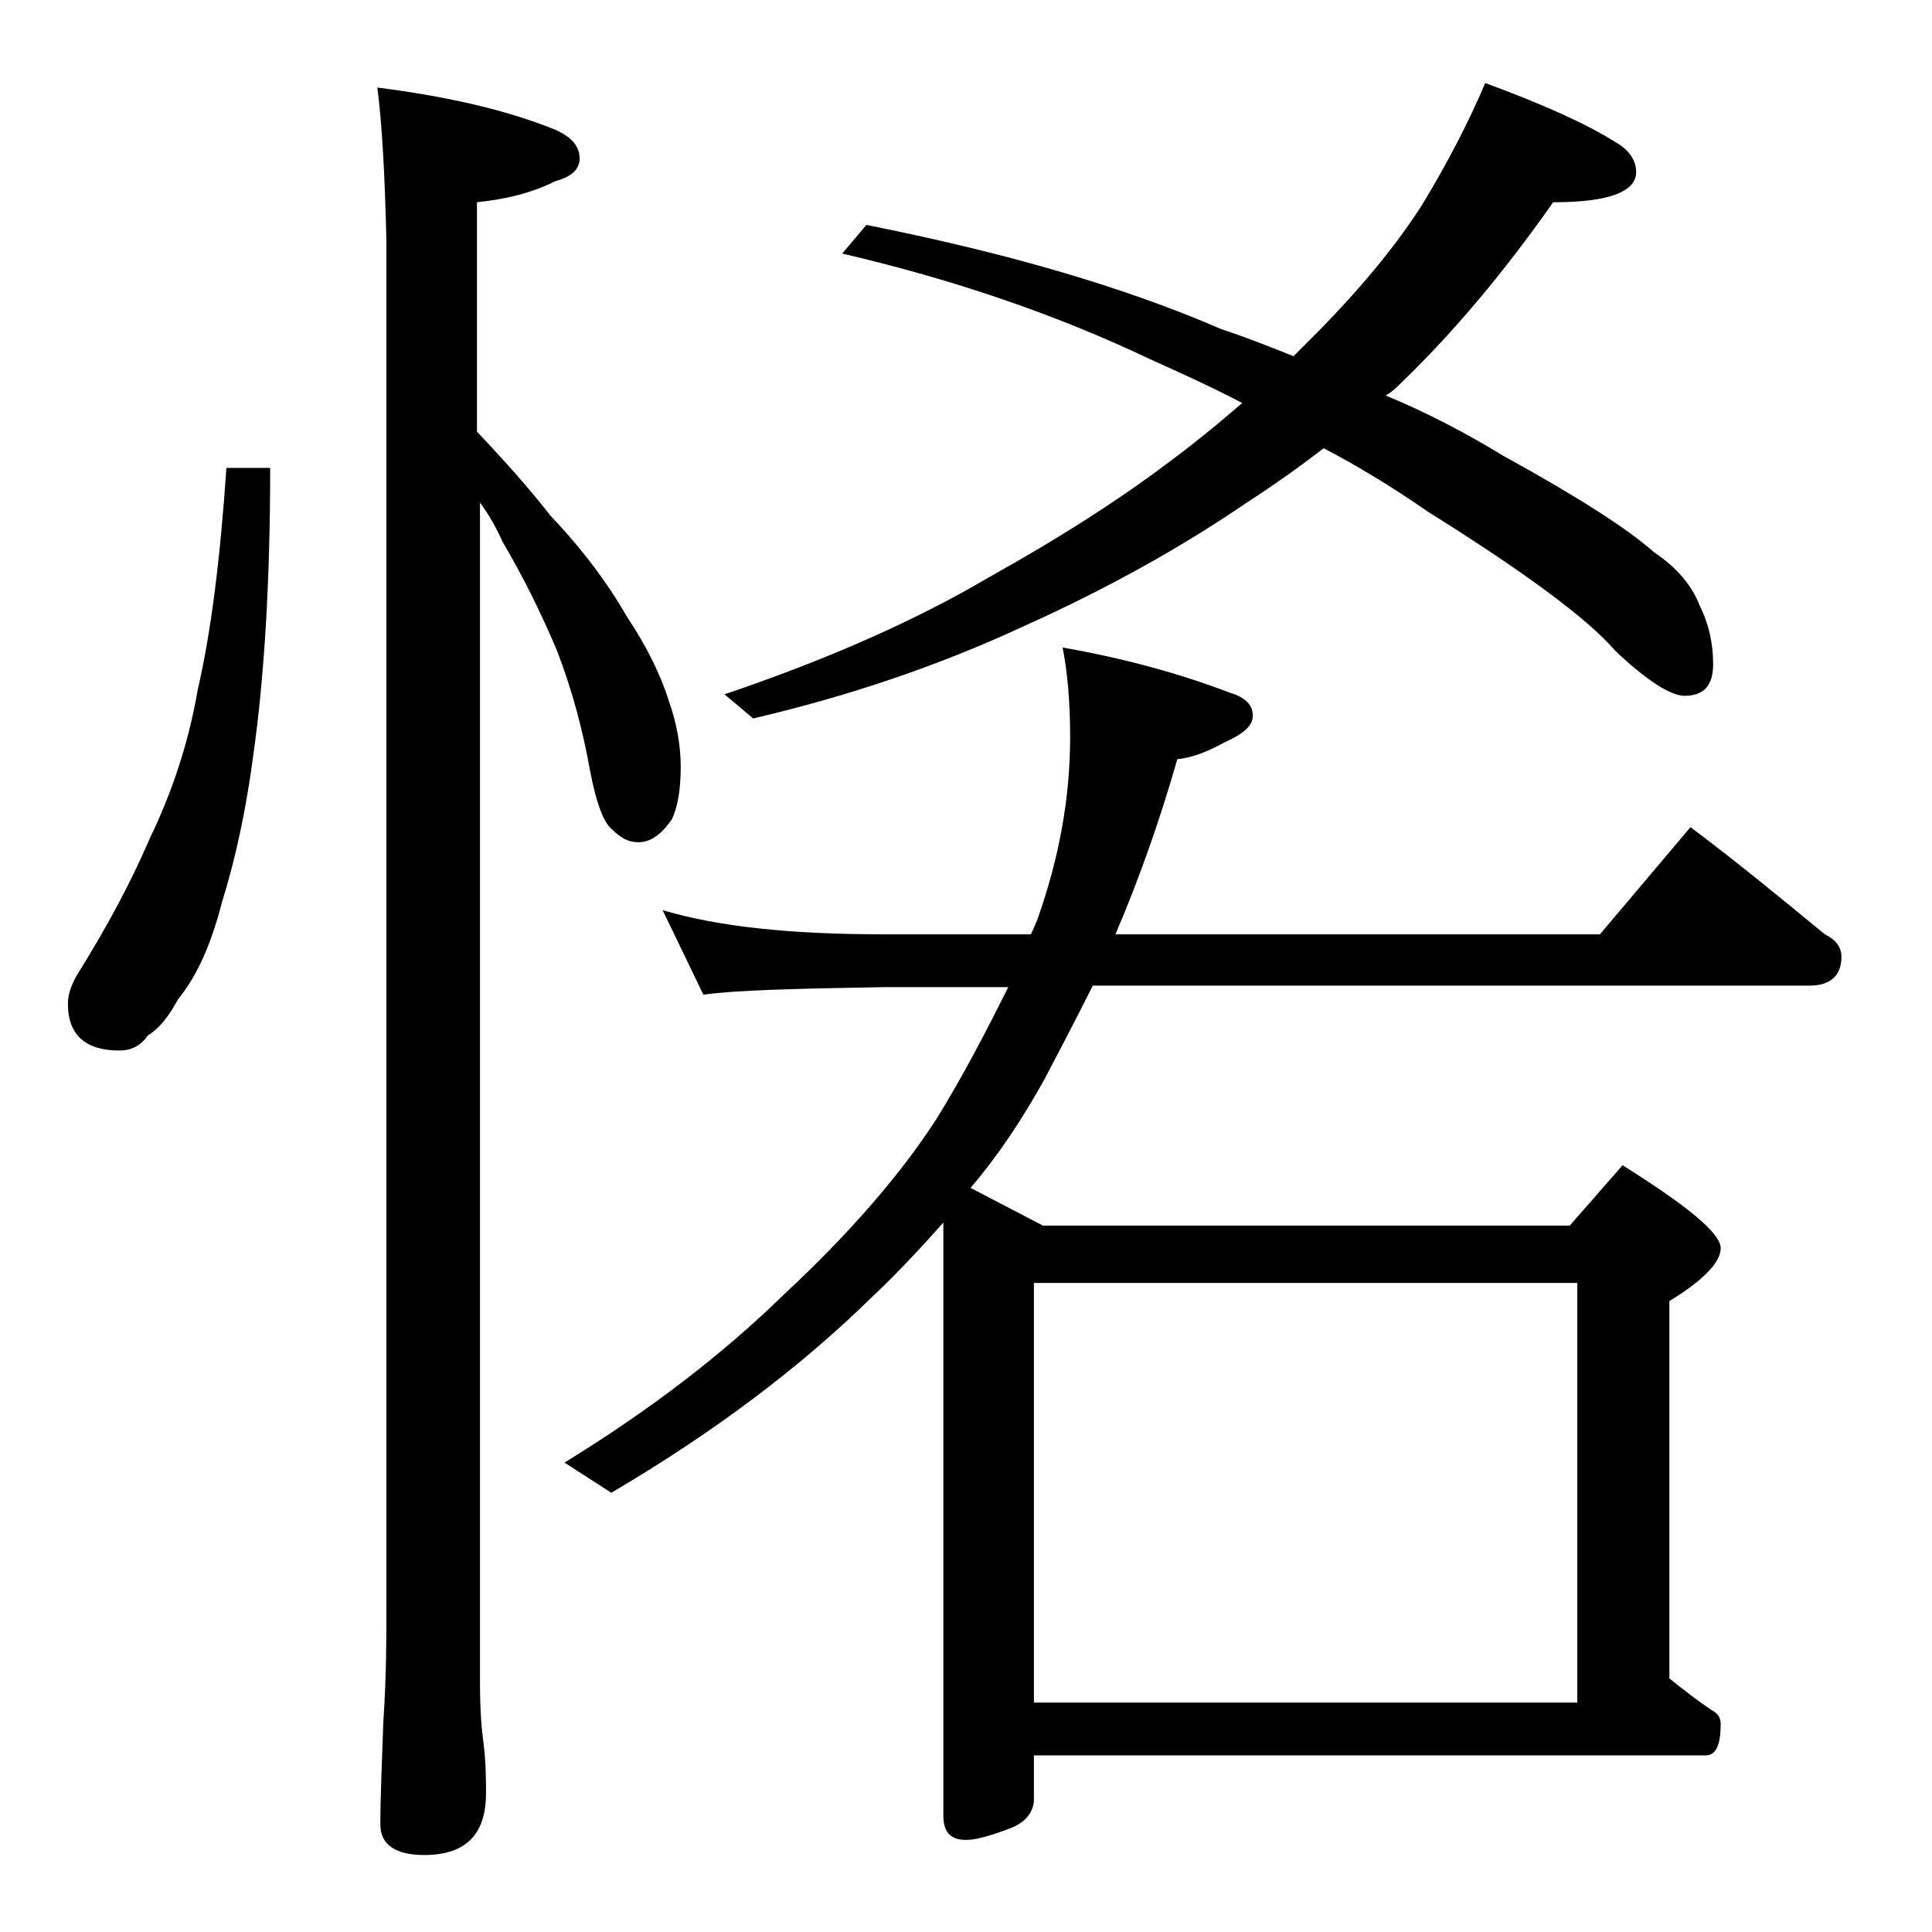
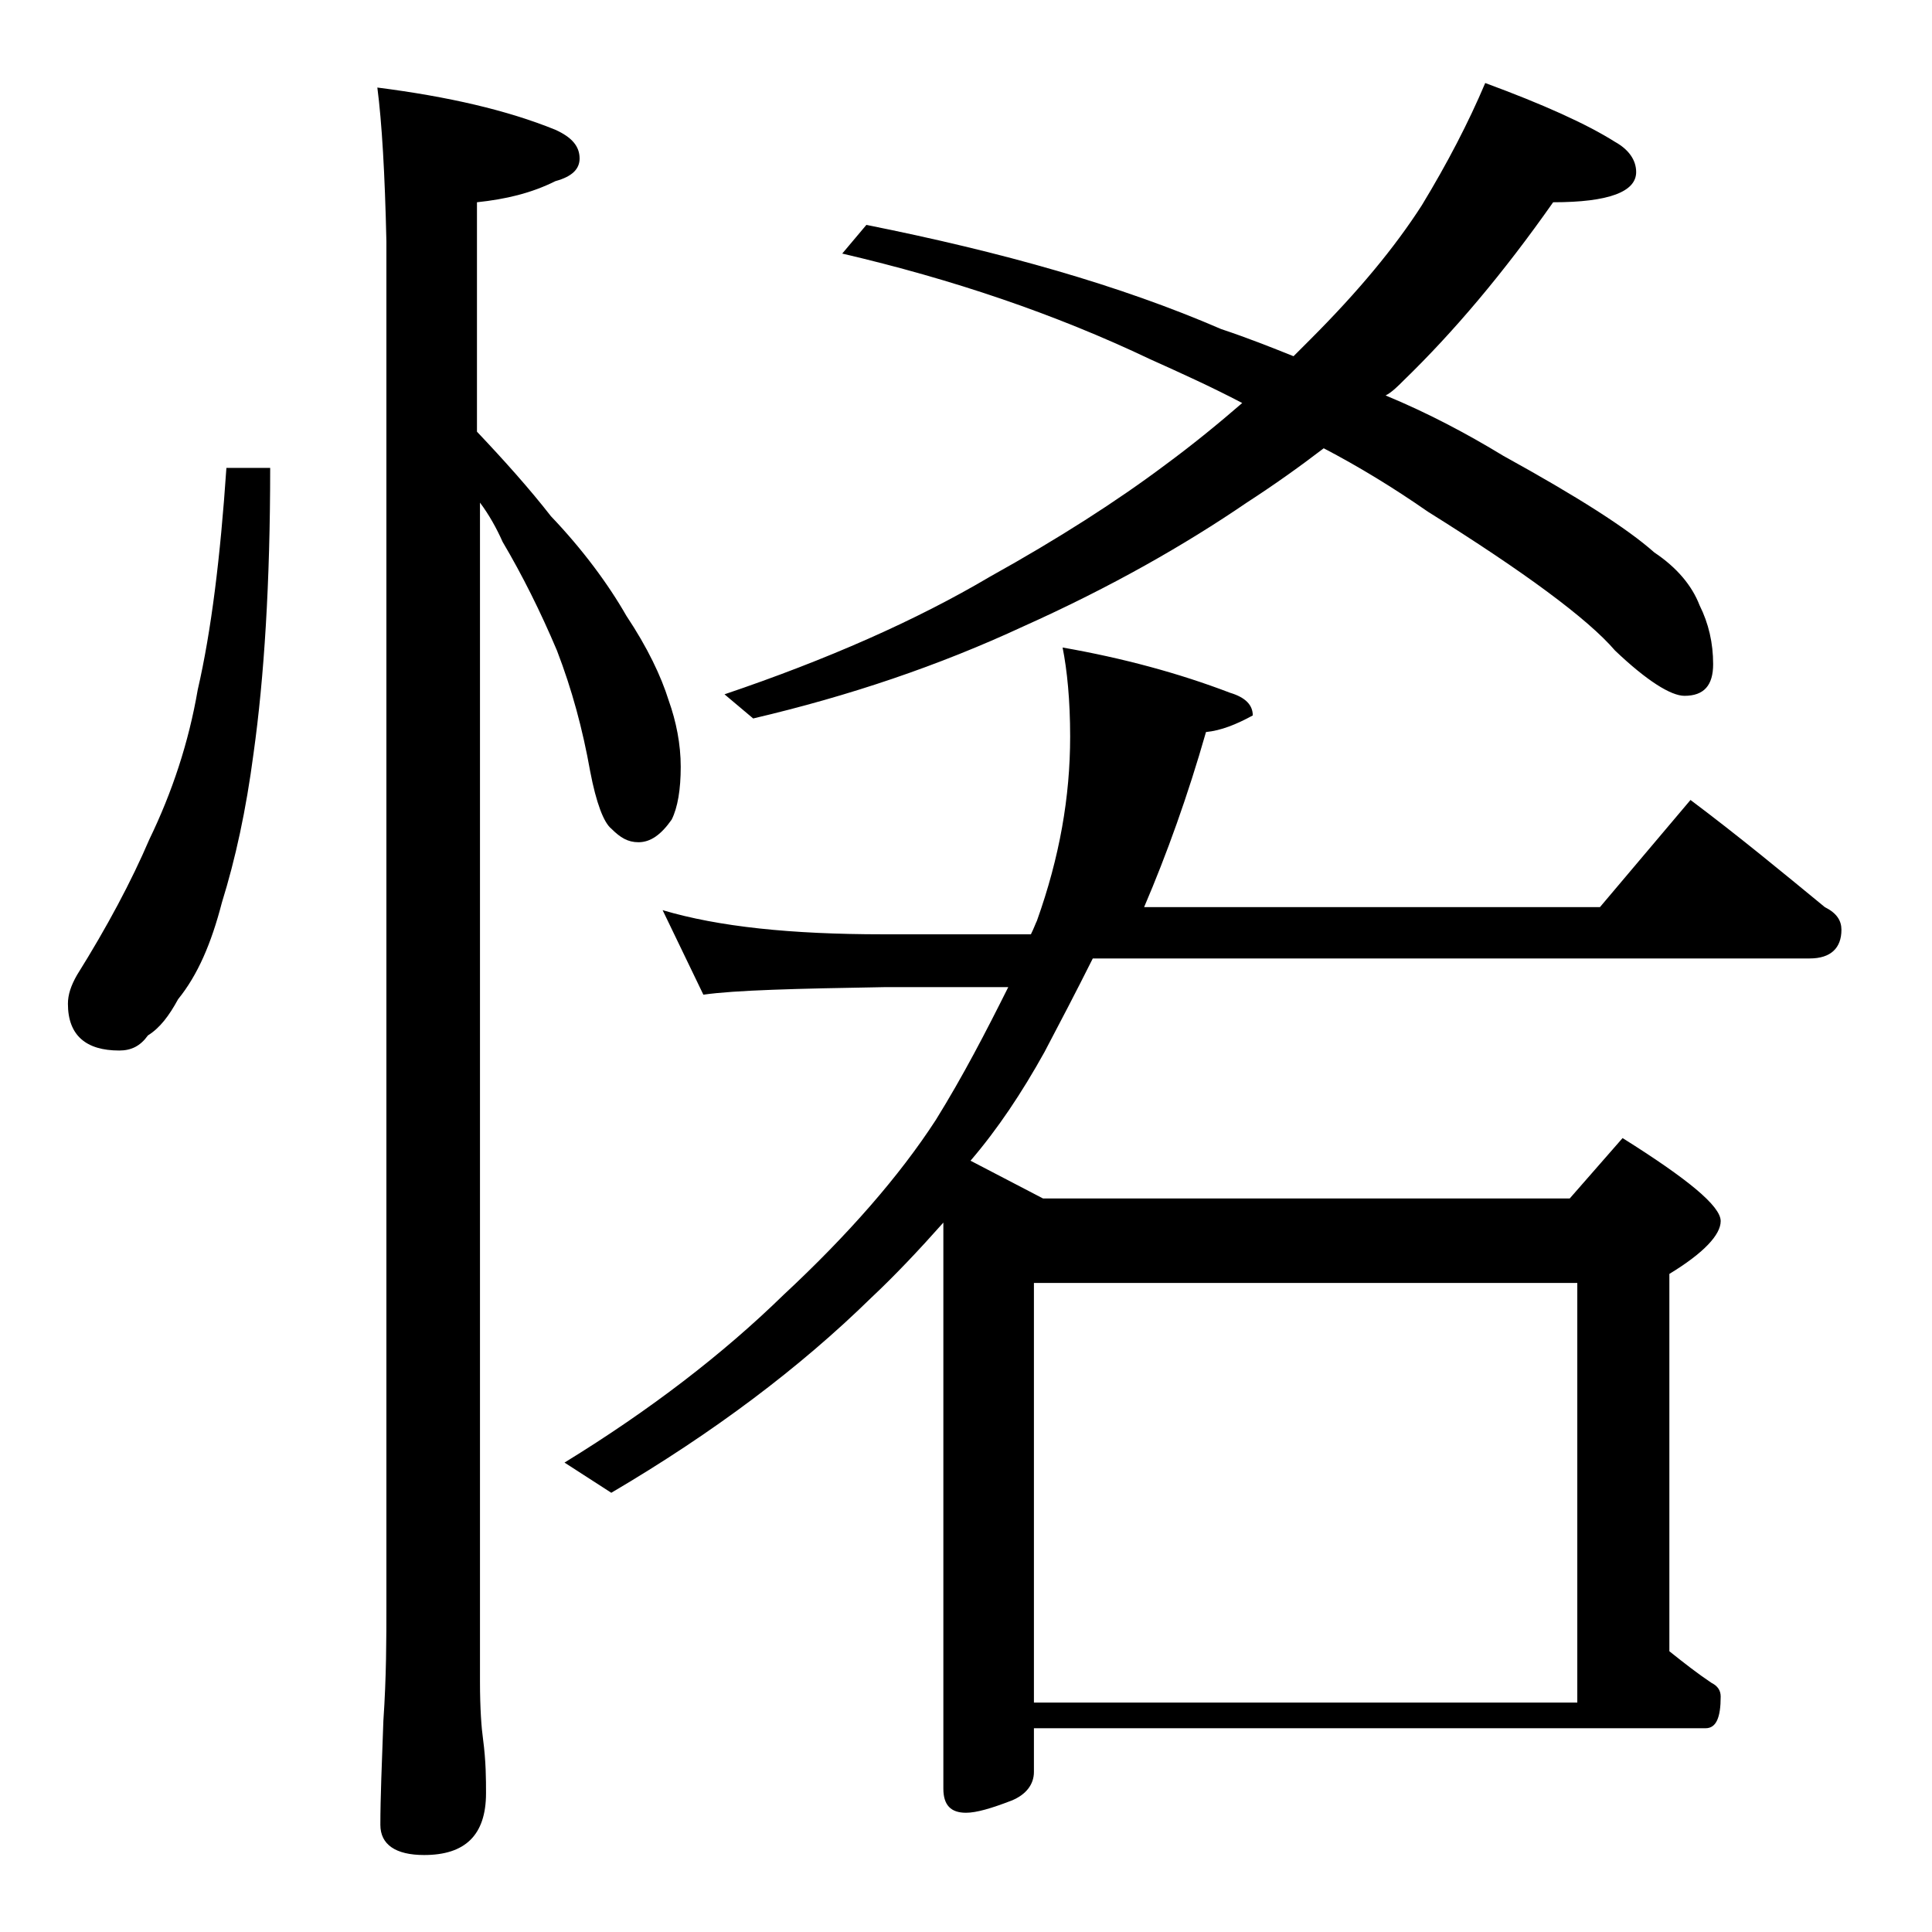
<svg xmlns="http://www.w3.org/2000/svg" version="1.1" id="Layer_1" x="0px" y="0px" viewBox="0 0 128 128" enable-background="new 0 0 128 128" xml:space="preserve">
-   <path d="M15,31h2.9c0,7.6-0.4,13.9-1.1,18.9c-0.5,3.8-1.2,7-2.1,9.9c-0.7,2.7-1.6,4.8-2.9,6.4c-0.6,1.1-1.2,1.9-2,2.4  c-0.5,0.7-1.1,1-1.9,1c-2.2,0-3.4-1-3.4-3.1c0-0.6,0.2-1.2,0.6-1.9c2-3.2,3.6-6.2,4.8-9c1.5-3.1,2.6-6.4,3.2-9.9  C14,41.8,14.6,36.9,15,31z M25,5.8c4.7,0.6,8.6,1.5,11.8,2.8c1.1,0.5,1.6,1.1,1.6,1.9c0,0.7-0.5,1.2-1.6,1.5  c-1.6,0.8-3.3,1.2-5.2,1.4v15.2c1.8,1.9,3.5,3.8,4.9,5.6c2.1,2.2,3.8,4.5,5,6.6c1.4,2.1,2.3,4,2.8,5.6c0.5,1.4,0.8,2.9,0.8,4.4  s-0.2,2.7-0.6,3.5c-0.7,1-1.4,1.5-2.2,1.5c-0.7,0-1.2-0.3-1.8-0.9c-0.5-0.4-1-1.7-1.4-3.8c-0.5-2.8-1.2-5.4-2.2-8  c-1.1-2.6-2.3-5-3.6-7.2c-0.4-0.9-0.9-1.8-1.5-2.6v78.1c0,1.8,0.1,3.1,0.2,3.8c0.2,1.5,0.2,2.7,0.2,3.6c0,2.8-1.4,4.1-4.1,4.1  c-1.9,0-2.9-0.7-2.9-2c0-1.8,0.1-4.1,0.2-6.9c0.2-2.9,0.2-5.5,0.2-7.6V16C25.5,11.5,25.3,8.1,25,5.8z M43.9,60.3  c3.7,1.1,8.5,1.6,14.6,1.6h9.8c0.2-0.4,0.3-0.7,0.4-0.9c1.5-4.2,2.2-8.2,2.2-12.2c0-2.4-0.2-4.4-0.5-5.9c4,0.7,7.7,1.7,11.1,3  c1,0.3,1.5,0.8,1.5,1.5c0,0.7-0.6,1.2-1.9,1.8c-1.1,0.6-2.1,1-3.1,1.1c-1.2,4.2-2.6,8.1-4.1,11.6H106l6-7.1c3.2,2.4,6.1,4.8,8.9,7.1  c0.8,0.4,1.1,0.9,1.1,1.5c0,1.2-0.7,1.9-2.1,1.9H72.4c-1.1,2.2-2.2,4.3-3.2,6.2c-1.5,2.7-3.1,5.1-4.9,7.2l4.8,2.5h34.9l3.5-4  c4.3,2.7,6.5,4.5,6.5,5.5c0,0.9-1.1,2.1-3.4,3.5v25c1,0.8,1.9,1.5,2.8,2.1c0.4,0.2,0.6,0.5,0.6,0.9c0,1.4-0.3,2.1-1,2.1H68.5v2.9  c0,0.8-0.5,1.5-1.5,1.9c-1.3,0.5-2.3,0.8-3,0.8c-1,0-1.5-0.5-1.5-1.6V81c-1.6,1.8-3.2,3.5-4.8,5c-4.7,4.6-10.4,8.9-17.2,12.9l-3.1-2  c5.7-3.5,10.5-7.2,14.5-11.1c4.3-4,7.7-7.9,10.1-11.6c1.8-2.9,3.3-5.8,4.8-8.8h-8.2c-5.9,0.1-9.9,0.2-12,0.5L43.9,60.3z M98.4,5.5  c3.8,1.4,6.7,2.7,8.6,3.9c0.9,0.5,1.4,1.2,1.4,2c0,1.3-1.8,2-5.5,2c-3.3,4.7-6.6,8.6-9.9,11.8c-0.4,0.4-0.8,0.8-1.2,1  c2.9,1.2,5.5,2.6,7.8,4c4.9,2.7,8.2,4.8,10,6.4c1.5,1,2.5,2.2,3,3.5c0.6,1.2,0.9,2.5,0.9,3.9c0,1.4-0.6,2.1-1.9,2.1  c-0.9,0-2.5-1-4.6-3c-1.8-2.1-6-5.2-12.4-9.2c-2.3-1.6-4.6-3-6.9-4.2c-1.7,1.3-3.4,2.5-5.1,3.6c-4.1,2.8-9,5.6-14.8,8.2  c-5.6,2.6-11.5,4.6-17.9,6.1L48,46c6.8-2.3,12.7-4.9,17.6-7.8c4.5-2.5,8.4-5,11.6-7.4c1.9-1.4,3.6-2.8,5.1-4.1  c-2.1-1.1-4.1-2-6.1-2.9c-6.3-3-13.1-5.3-20.4-7l1.6-1.9c9,1.8,16.8,4,23.5,6.9c1.8,0.6,3.3,1.2,4.8,1.8c0.4-0.4,0.8-0.8,1.1-1.1  c3.2-3.2,5.6-6.1,7.4-8.9C95.9,10.8,97.3,8.1,98.4,5.5z M68.5,112.8h36V85h-36V112.8z" />
+   <path d="M15,31h2.9c0,7.6-0.4,13.9-1.1,18.9c-0.5,3.8-1.2,7-2.1,9.9c-0.7,2.7-1.6,4.8-2.9,6.4c-0.6,1.1-1.2,1.9-2,2.4  c-0.5,0.7-1.1,1-1.9,1c-2.2,0-3.4-1-3.4-3.1c0-0.6,0.2-1.2,0.6-1.9c2-3.2,3.6-6.2,4.8-9c1.5-3.1,2.6-6.4,3.2-9.9  C14,41.8,14.6,36.9,15,31z M25,5.8c4.7,0.6,8.6,1.5,11.8,2.8c1.1,0.5,1.6,1.1,1.6,1.9c0,0.7-0.5,1.2-1.6,1.5  c-1.6,0.8-3.3,1.2-5.2,1.4v15.2c1.8,1.9,3.5,3.8,4.9,5.6c2.1,2.2,3.8,4.5,5,6.6c1.4,2.1,2.3,4,2.8,5.6c0.5,1.4,0.8,2.9,0.8,4.4  s-0.2,2.7-0.6,3.5c-0.7,1-1.4,1.5-2.2,1.5c-0.7,0-1.2-0.3-1.8-0.9c-0.5-0.4-1-1.7-1.4-3.8c-0.5-2.8-1.2-5.4-2.2-8  c-1.1-2.6-2.3-5-3.6-7.2c-0.4-0.9-0.9-1.8-1.5-2.6v78.1c0,1.8,0.1,3.1,0.2,3.8c0.2,1.5,0.2,2.7,0.2,3.6c0,2.8-1.4,4.1-4.1,4.1  c-1.9,0-2.9-0.7-2.9-2c0-1.8,0.1-4.1,0.2-6.9c0.2-2.9,0.2-5.5,0.2-7.6V16C25.5,11.5,25.3,8.1,25,5.8z M43.9,60.3  c3.7,1.1,8.5,1.6,14.6,1.6h9.8c0.2-0.4,0.3-0.7,0.4-0.9c1.5-4.2,2.2-8.2,2.2-12.2c0-2.4-0.2-4.4-0.5-5.9c4,0.7,7.7,1.7,11.1,3  c1,0.3,1.5,0.8,1.5,1.5c-1.1,0.6-2.1,1-3.1,1.1c-1.2,4.2-2.6,8.1-4.1,11.6H106l6-7.1c3.2,2.4,6.1,4.8,8.9,7.1  c0.8,0.4,1.1,0.9,1.1,1.5c0,1.2-0.7,1.9-2.1,1.9H72.4c-1.1,2.2-2.2,4.3-3.2,6.2c-1.5,2.7-3.1,5.1-4.9,7.2l4.8,2.5h34.9l3.5-4  c4.3,2.7,6.5,4.5,6.5,5.5c0,0.9-1.1,2.1-3.4,3.5v25c1,0.8,1.9,1.5,2.8,2.1c0.4,0.2,0.6,0.5,0.6,0.9c0,1.4-0.3,2.1-1,2.1H68.5v2.9  c0,0.8-0.5,1.5-1.5,1.9c-1.3,0.5-2.3,0.8-3,0.8c-1,0-1.5-0.5-1.5-1.6V81c-1.6,1.8-3.2,3.5-4.8,5c-4.7,4.6-10.4,8.9-17.2,12.9l-3.1-2  c5.7-3.5,10.5-7.2,14.5-11.1c4.3-4,7.7-7.9,10.1-11.6c1.8-2.9,3.3-5.8,4.8-8.8h-8.2c-5.9,0.1-9.9,0.2-12,0.5L43.9,60.3z M98.4,5.5  c3.8,1.4,6.7,2.7,8.6,3.9c0.9,0.5,1.4,1.2,1.4,2c0,1.3-1.8,2-5.5,2c-3.3,4.7-6.6,8.6-9.9,11.8c-0.4,0.4-0.8,0.8-1.2,1  c2.9,1.2,5.5,2.6,7.8,4c4.9,2.7,8.2,4.8,10,6.4c1.5,1,2.5,2.2,3,3.5c0.6,1.2,0.9,2.5,0.9,3.9c0,1.4-0.6,2.1-1.9,2.1  c-0.9,0-2.5-1-4.6-3c-1.8-2.1-6-5.2-12.4-9.2c-2.3-1.6-4.6-3-6.9-4.2c-1.7,1.3-3.4,2.5-5.1,3.6c-4.1,2.8-9,5.6-14.8,8.2  c-5.6,2.6-11.5,4.6-17.9,6.1L48,46c6.8-2.3,12.7-4.9,17.6-7.8c4.5-2.5,8.4-5,11.6-7.4c1.9-1.4,3.6-2.8,5.1-4.1  c-2.1-1.1-4.1-2-6.1-2.9c-6.3-3-13.1-5.3-20.4-7l1.6-1.9c9,1.8,16.8,4,23.5,6.9c1.8,0.6,3.3,1.2,4.8,1.8c0.4-0.4,0.8-0.8,1.1-1.1  c3.2-3.2,5.6-6.1,7.4-8.9C95.9,10.8,97.3,8.1,98.4,5.5z M68.5,112.8h36V85h-36V112.8z" />
</svg>